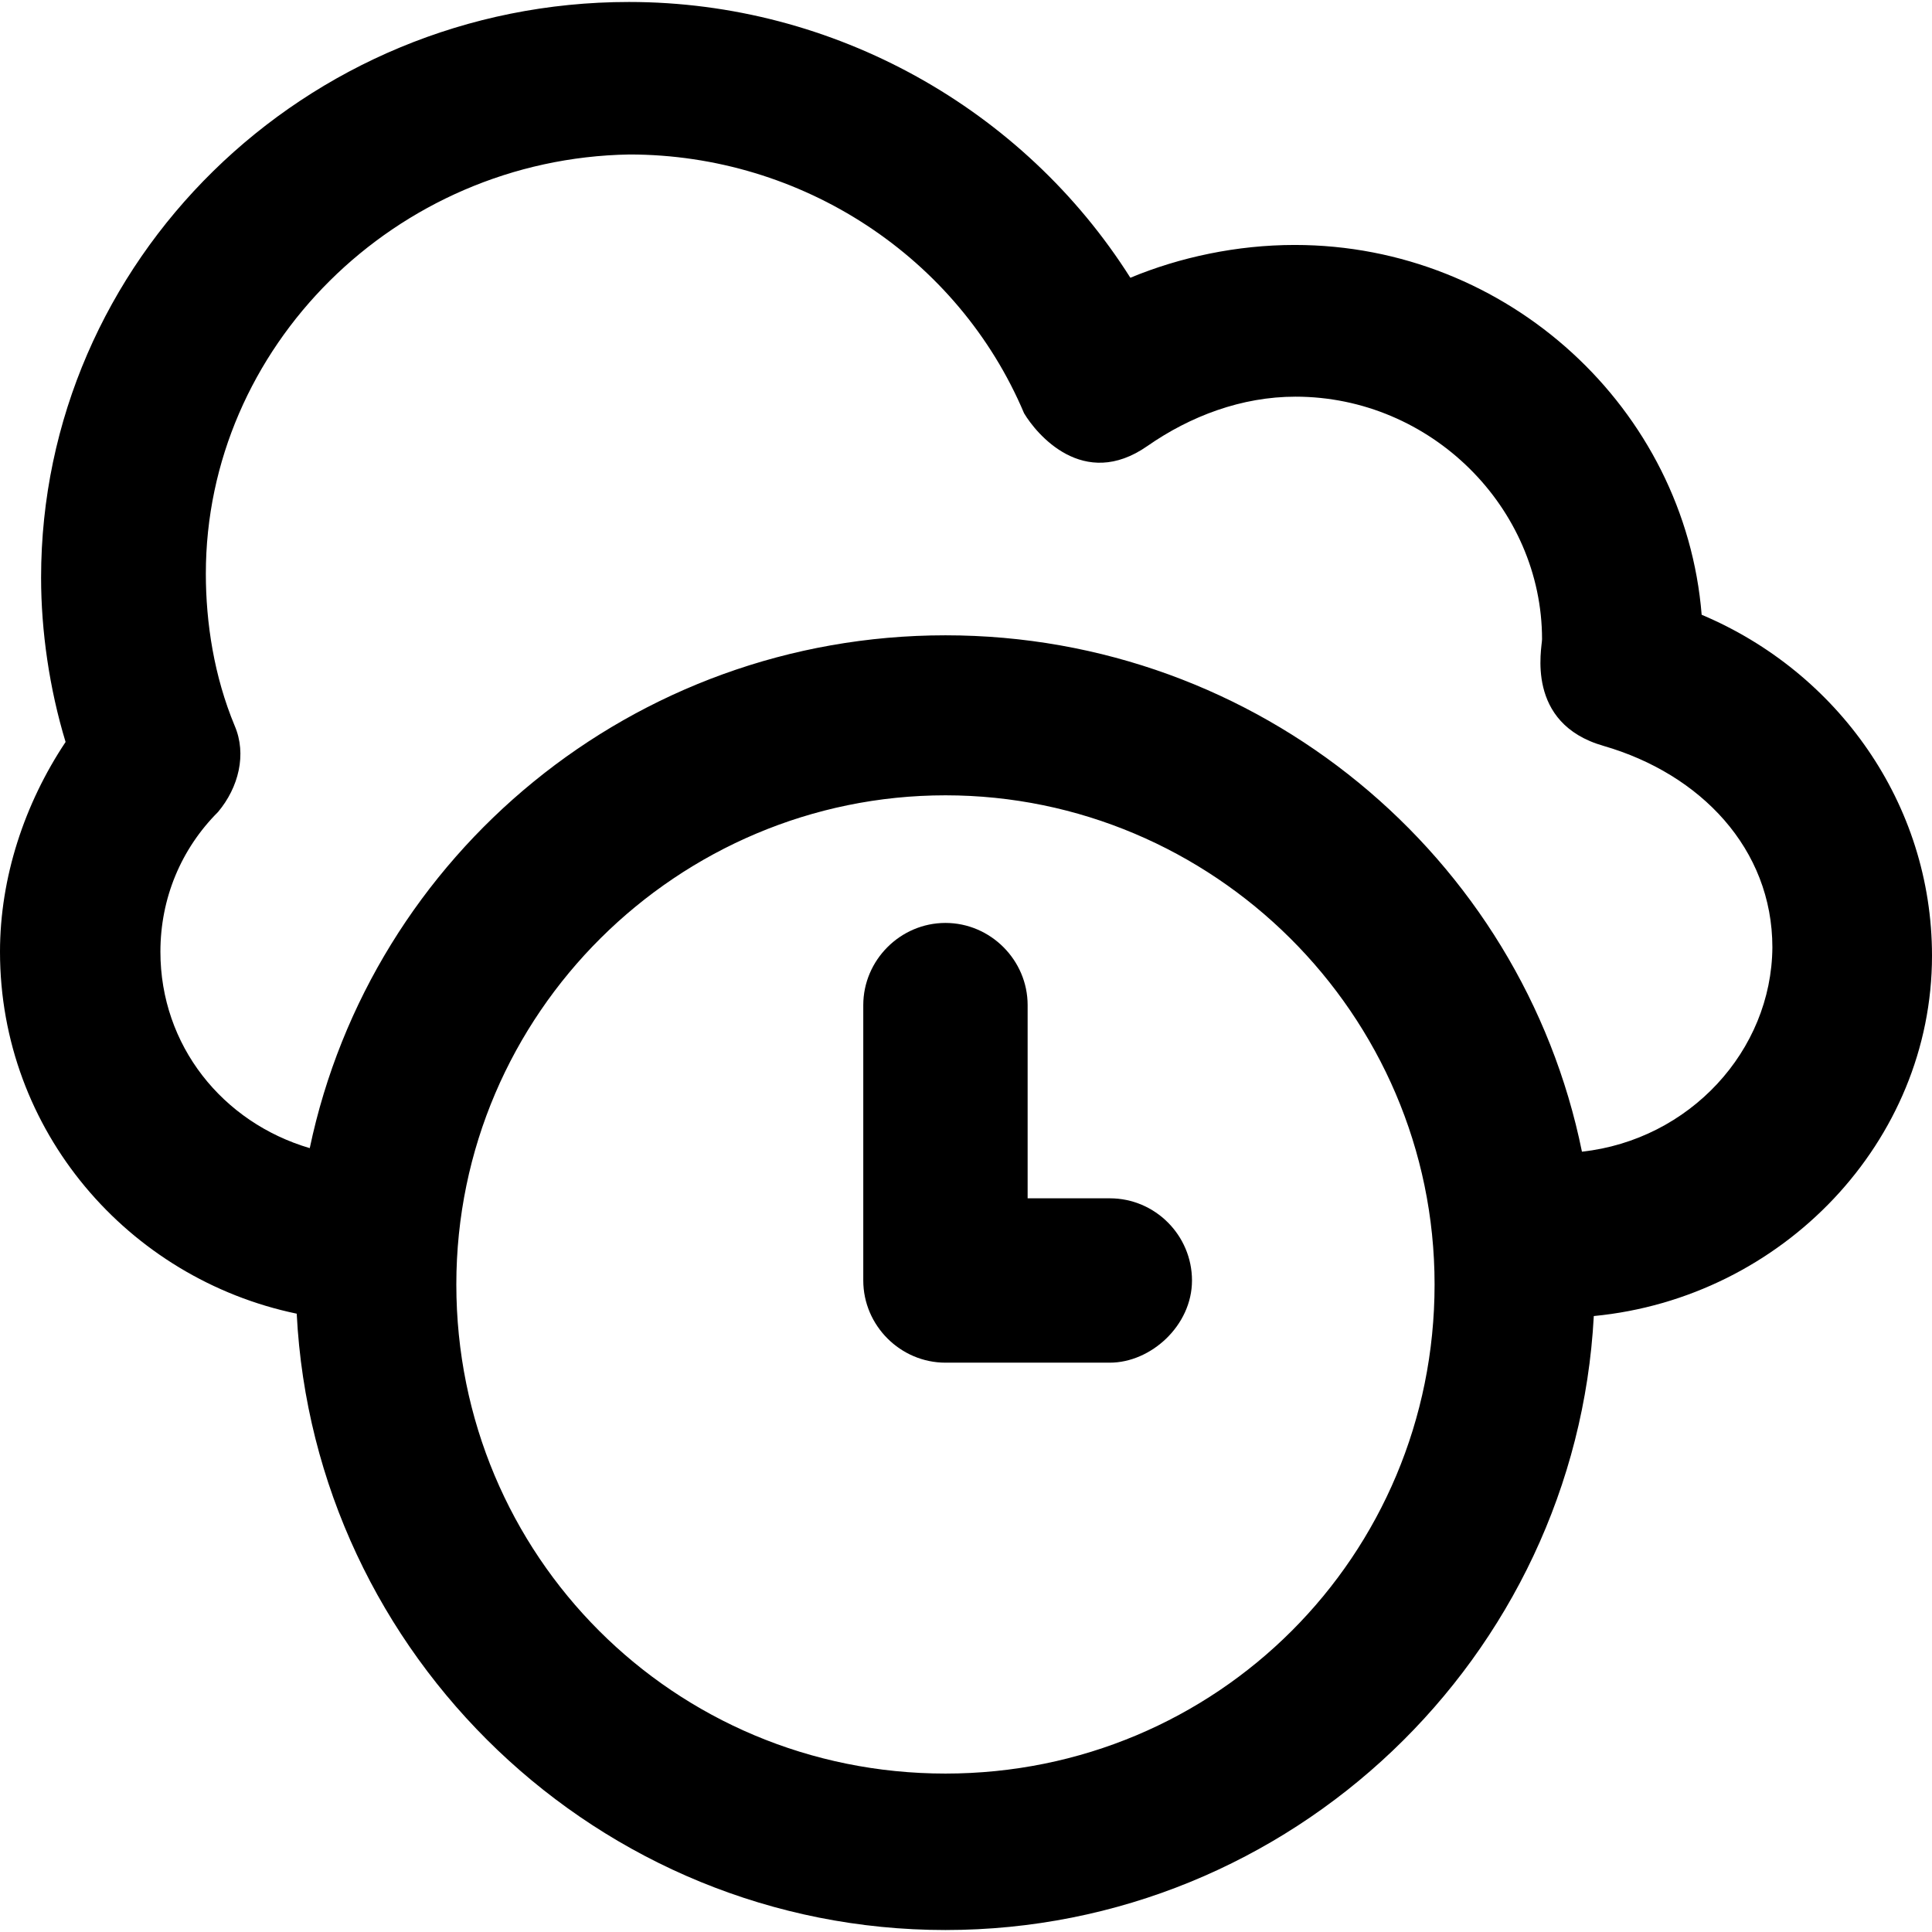
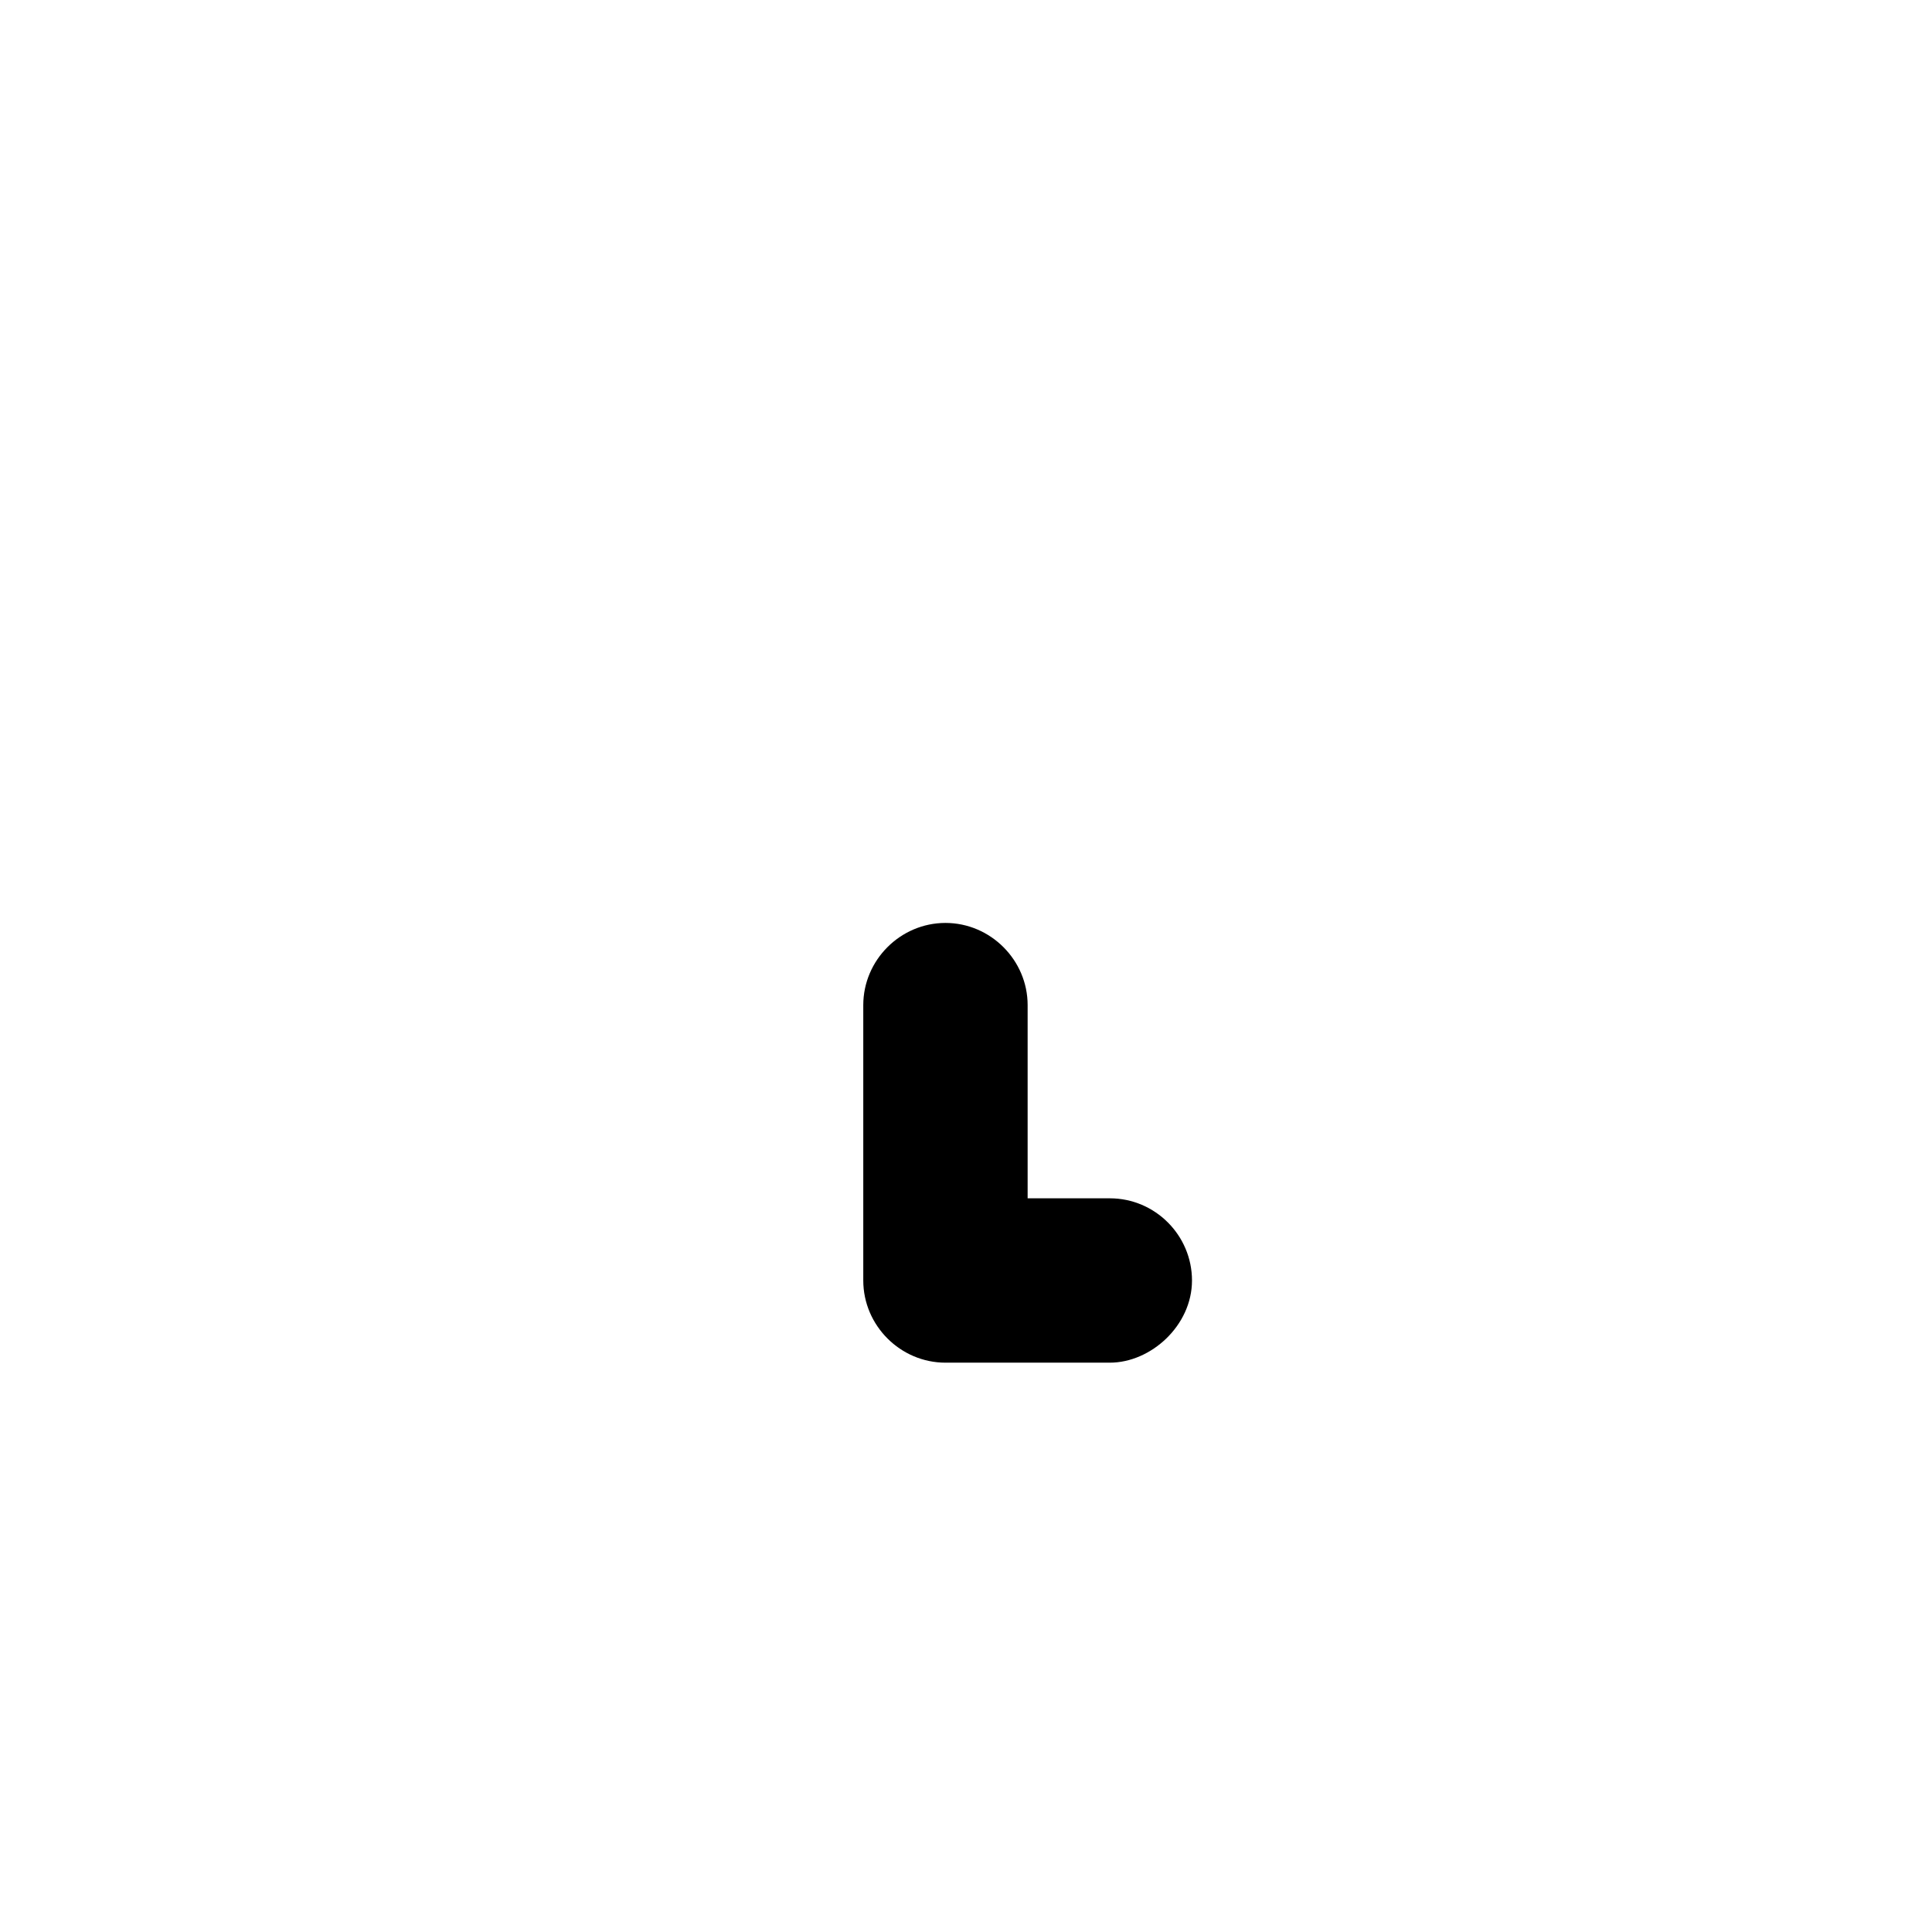
<svg xmlns="http://www.w3.org/2000/svg" fill="#000000" height="800px" width="800px" version="1.1" id="Capa_1" viewBox="0 0 489 489" xml:space="preserve">
  <g>
    <g>
-       <path d="M489,241.9c0-38.5-23.9-71.8-58.3-86.3c-4.2-52-48.9-93.6-103-93.6c-14.6,0-29.1,3.1-41.6,8.3    c-27-42.7-74.9-69.8-126.9-69.8C77,0.5,10.4,66.1,10.4,146.2c0,13.5,2.1,28.1,6.2,41.6C6.2,203.4,0,222.1,0,240.9    c0,45.3,32.4,82.7,75.1,91.6c4.4,86.6,76.5,156,164.2,156c87.5,0,159.5-69.1,164.1-155.4C451.2,328.5,489,288.9,489,241.9z     M239.3,448.9c-68.7,0-123.8-55.1-123.8-123.8s56.2-123.8,123.8-123.8s123.8,55.2,123.8,123.8C363.1,393.8,308,448.9,239.3,448.9z     M400.4,291.5c-15.2-74.8-81.8-130.7-161.1-130.7c-79,0-145.3,55.5-160.9,129.8c-22.1-6.5-37.8-26-37.8-49.7    c0-13.5,5.2-26,14.6-35.4c5.2-6.2,7.3-14.6,4.2-21.8c-5.2-12.5-7.3-26-7.3-38.5C52.1,88,100,40.1,159.3,39.1    c43.7,0,83.2,26,99.9,65.5c3.1,5.2,15,19.6,31.2,8.3c10.9-7.6,23.9-12.5,37.5-12.5c34.3,0,62.4,28.1,62.4,61.4    c0,2.1-4.4,21.3,15.6,27c24.5,7.1,42.7,26,42.7,51C448.4,266,427.6,288.5,400.4,291.5z" />
      <path d="M280.9,303.3h-20.8v-48.9c0-11.4-9.4-20.8-20.8-20.8c-11.4,0-20.8,9.4-20.8,20.8v69.7c0,11.4,9.4,20.8,20.8,20.8h41.6    c10.4,0,20.8-9.4,20.8-20.8S292.4,303.3,280.9,303.3z" />
    </g>
  </g>
</svg>